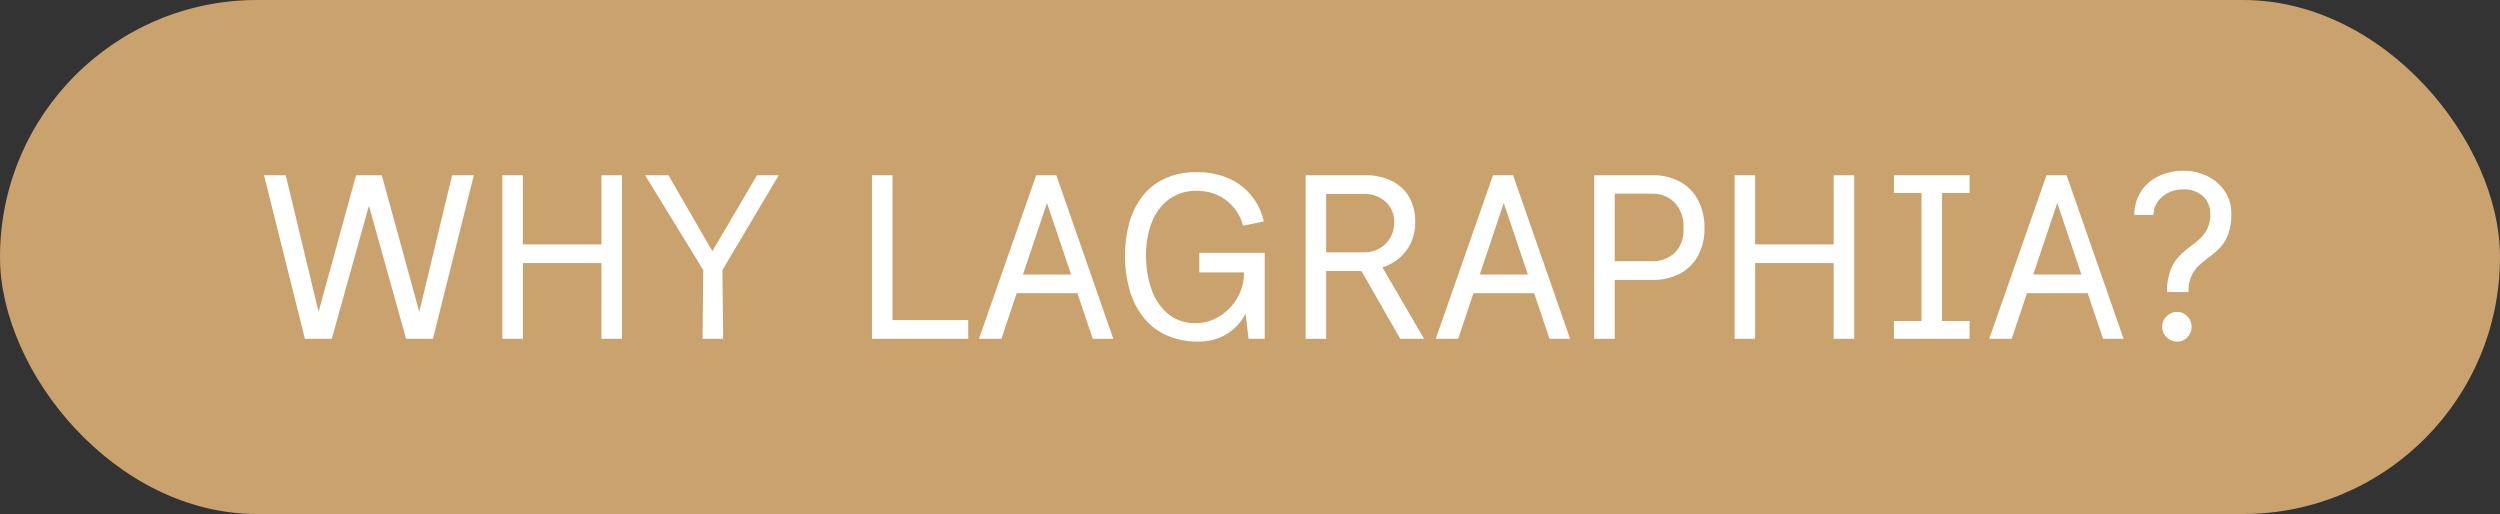
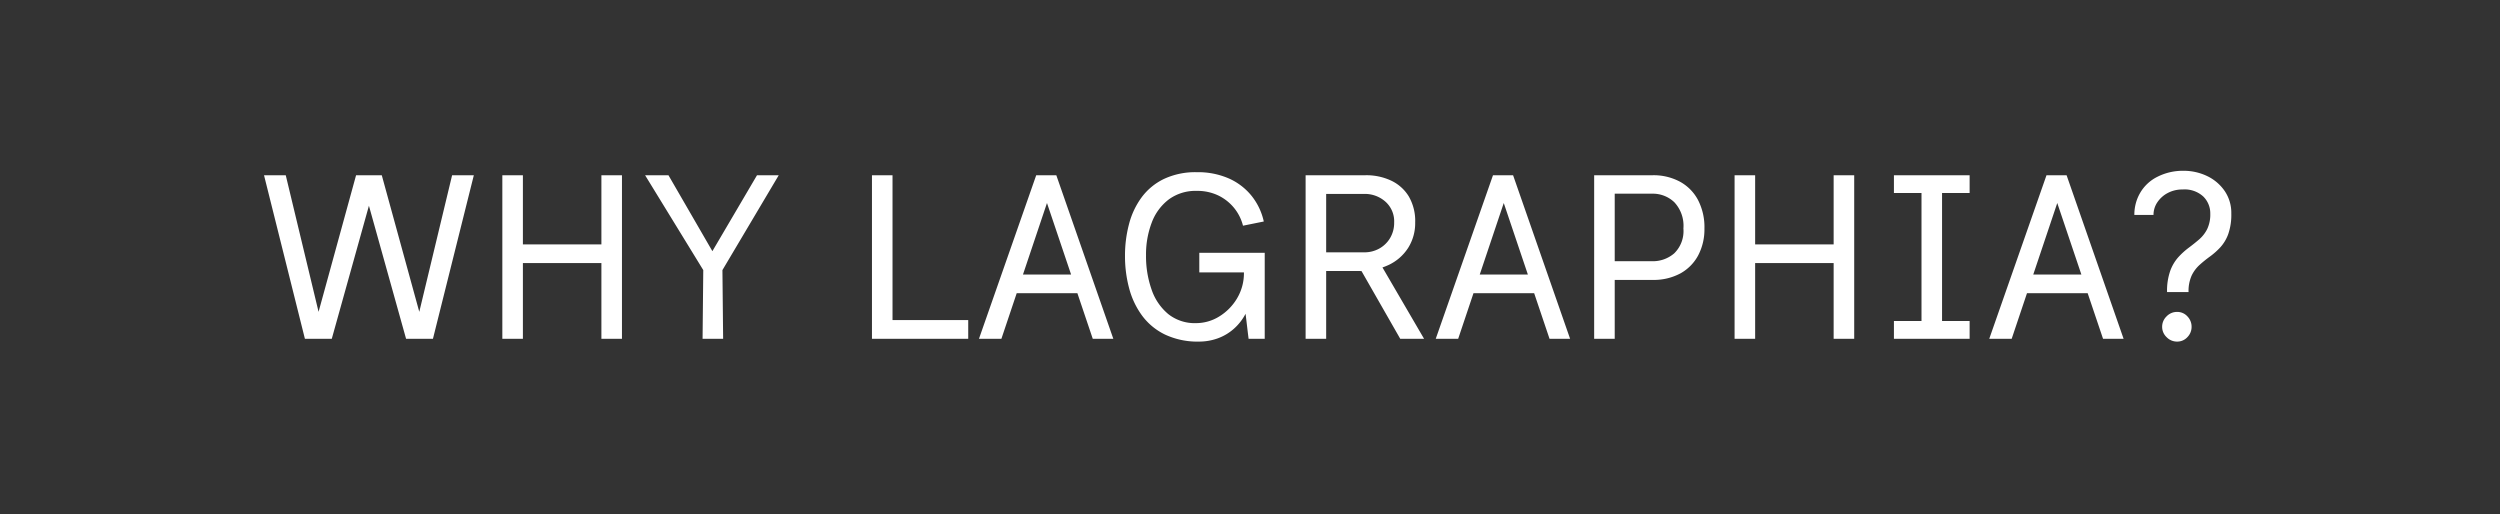
<svg xmlns="http://www.w3.org/2000/svg" width="214" height="44" viewBox="0 0 214 44">
  <rect x="0" y="0" width="214" height="44" fill="#333333" stroke="none" />
  <g id="Group_5430" data-name="Group 5430" transform="translate(-260 -6771)">
-     <rect id="Rectangle_772" data-name="Rectangle 772" width="214" height="44" rx="22" transform="translate(260 6771)" fill="#c9a26e" />
    <path id="Path_14523" data-name="Path 14523" d="M-80.9,0l-3.5-14h1.86l3.08,12.82h-.58L-76.52-14h2.2L-70.8-1.18h-.58L-68.3-14h1.86l-3.5,14h-2.3l-3.44-12.32h.52L-78.6,0ZM-64,0V-14h1.76v5.92h6.72V-14h1.76V0h-1.76V-6.48h-6.72V0Zm17.14,0,.06-5.88L-51.78-14h2l3.76,6.5L-42.2-14h1.86l-4.82,8.12L-45.1,0Zm14.5,0V-14h1.76V-1.6h6.48V0Zm9.16,0,4.9-14h1.72l-4.7,14Zm2.52-3.9V-5.5h6.42v1.6ZM-13.46,0l-4.72-14h1.6L-11.7,0Zm9.1.24A6.535,6.535,0,0,1-7.25-.35,5.316,5.316,0,0,1-9.22-1.96,6.922,6.922,0,0,1-10.34-4.3a10.6,10.6,0,0,1-.36-2.8,10.5,10.5,0,0,1,.35-2.74,6.684,6.684,0,0,1,1.09-2.29,5.165,5.165,0,0,1,1.91-1.56,6.313,6.313,0,0,1,2.79-.57,6.577,6.577,0,0,1,2.76.54A5.221,5.221,0,0,1,.14-12.23a5.336,5.336,0,0,1,1.04,2.19L-.6-9.68a3.906,3.906,0,0,0-.77-1.53,3.979,3.979,0,0,0-1.35-1.06,4.149,4.149,0,0,0-1.84-.39,3.861,3.861,0,0,0-2.39.73A4.438,4.438,0,0,0-8.41-9.95,7.646,7.646,0,0,0-8.9-7.14,8.553,8.553,0,0,0-8.42-4.2,4.672,4.672,0,0,0-6.99-2.11a3.642,3.642,0,0,0,2.37.77A3.758,3.758,0,0,0-2.65-1.9,4.51,4.51,0,0,0-1.12-3.44a4.2,4.2,0,0,0,.6-2.24H-4.34V-7.36h5.6V0H-.12L-.16-.32Q-.2-.64-.25-1.07t-.09-.75l-.04-.32A4.458,4.458,0,0,1-1.4-.84a4.253,4.253,0,0,1-1.38.81A4.685,4.685,0,0,1-4.36.24ZM4.76,0V-14H9.9a4.984,4.984,0,0,1,2.18.46,3.528,3.528,0,0,1,1.51,1.35,4.173,4.173,0,0,1,.55,2.23,3.977,3.977,0,0,1-.59,2.16,4.009,4.009,0,0,1-1.66,1.47,5.592,5.592,0,0,1-2.51.53H6.52V0Zm8.1,0L9.52-5.84l1.66-.54L14.9,0ZM6.52-7.4H9.78a2.605,2.605,0,0,0,1.28-.32,2.458,2.458,0,0,0,.93-.9,2.542,2.542,0,0,0,.35-1.34,2.251,2.251,0,0,0-.75-1.78,2.645,2.645,0,0,0-1.81-.66H6.52ZM15.9,0l4.9-14h1.72L17.82,0Zm2.52-3.9V-5.5h6.42v1.6ZM25.64,0,20.92-14h1.6L27.4,0Zm3.82,0V-14h5.02a4.765,4.765,0,0,1,2.3.54,3.822,3.822,0,0,1,1.56,1.56,5.043,5.043,0,0,1,.56,2.46,4.779,4.779,0,0,1-.53,2.29A3.822,3.822,0,0,1,36.85-5.6a4.826,4.826,0,0,1-2.41.56H31.22V0Zm1.76-6.64h3.2a2.791,2.791,0,0,0,1.9-.68,2.667,2.667,0,0,0,.78-2.12,2.944,2.944,0,0,0-.78-2.25,2.653,2.653,0,0,0-1.88-.73H31.22ZM41.48,0V-14h1.76v5.92h6.72V-14h1.76V0H49.96V-6.48H43.24V0ZM55.12,0V-1.52h2.36V-12.48H55.12V-14H61.6v1.52H59.24V-1.52H61.6V0Zm8.16,0,4.9-14H69.9L65.2,0ZM65.8-3.9V-5.5h6.42v1.6ZM73.02,0,68.3-14h1.6L74.78,0ZM78.5-4a5.154,5.154,0,0,1,.27-1.81,3.623,3.623,0,0,1,.69-1.17,6.309,6.309,0,0,1,.89-.81q.47-.35.89-.71a2.911,2.911,0,0,0,.69-.88,2.9,2.9,0,0,0,.27-1.34,2.014,2.014,0,0,0-.59-1.45,2.356,2.356,0,0,0-1.77-.61,2.641,2.641,0,0,0-1.3.31,2.436,2.436,0,0,0-.88.8,1.918,1.918,0,0,0-.32,1.07H75.7a3.776,3.776,0,0,1,.13-1.01,3.608,3.608,0,0,1,.35-.85,3.516,3.516,0,0,1,1.54-1.43,4.8,4.8,0,0,1,2.14-.49,4.65,4.65,0,0,1,2.09.46,3.816,3.816,0,0,1,1.49,1.28A3.321,3.321,0,0,1,84-10.72a5.02,5.02,0,0,1-.26,1.75,3.409,3.409,0,0,1-.68,1.14,6.146,6.146,0,0,1-.89.79,10.484,10.484,0,0,0-.89.72,2.952,2.952,0,0,0-.68.92A3.24,3.24,0,0,0,80.34-4ZM79.36.24a1.23,1.23,0,0,1-.9-.38,1.208,1.208,0,0,1-.38-.88,1.23,1.23,0,0,1,.38-.9,1.23,1.23,0,0,1,.9-.38,1.166,1.166,0,0,1,.88.38,1.265,1.265,0,0,1,.36.9,1.241,1.241,0,0,1-.36.88A1.166,1.166,0,0,1,79.36.24Z" transform="translate(367 6800)" fill="#fff" />
  </g>
</svg>